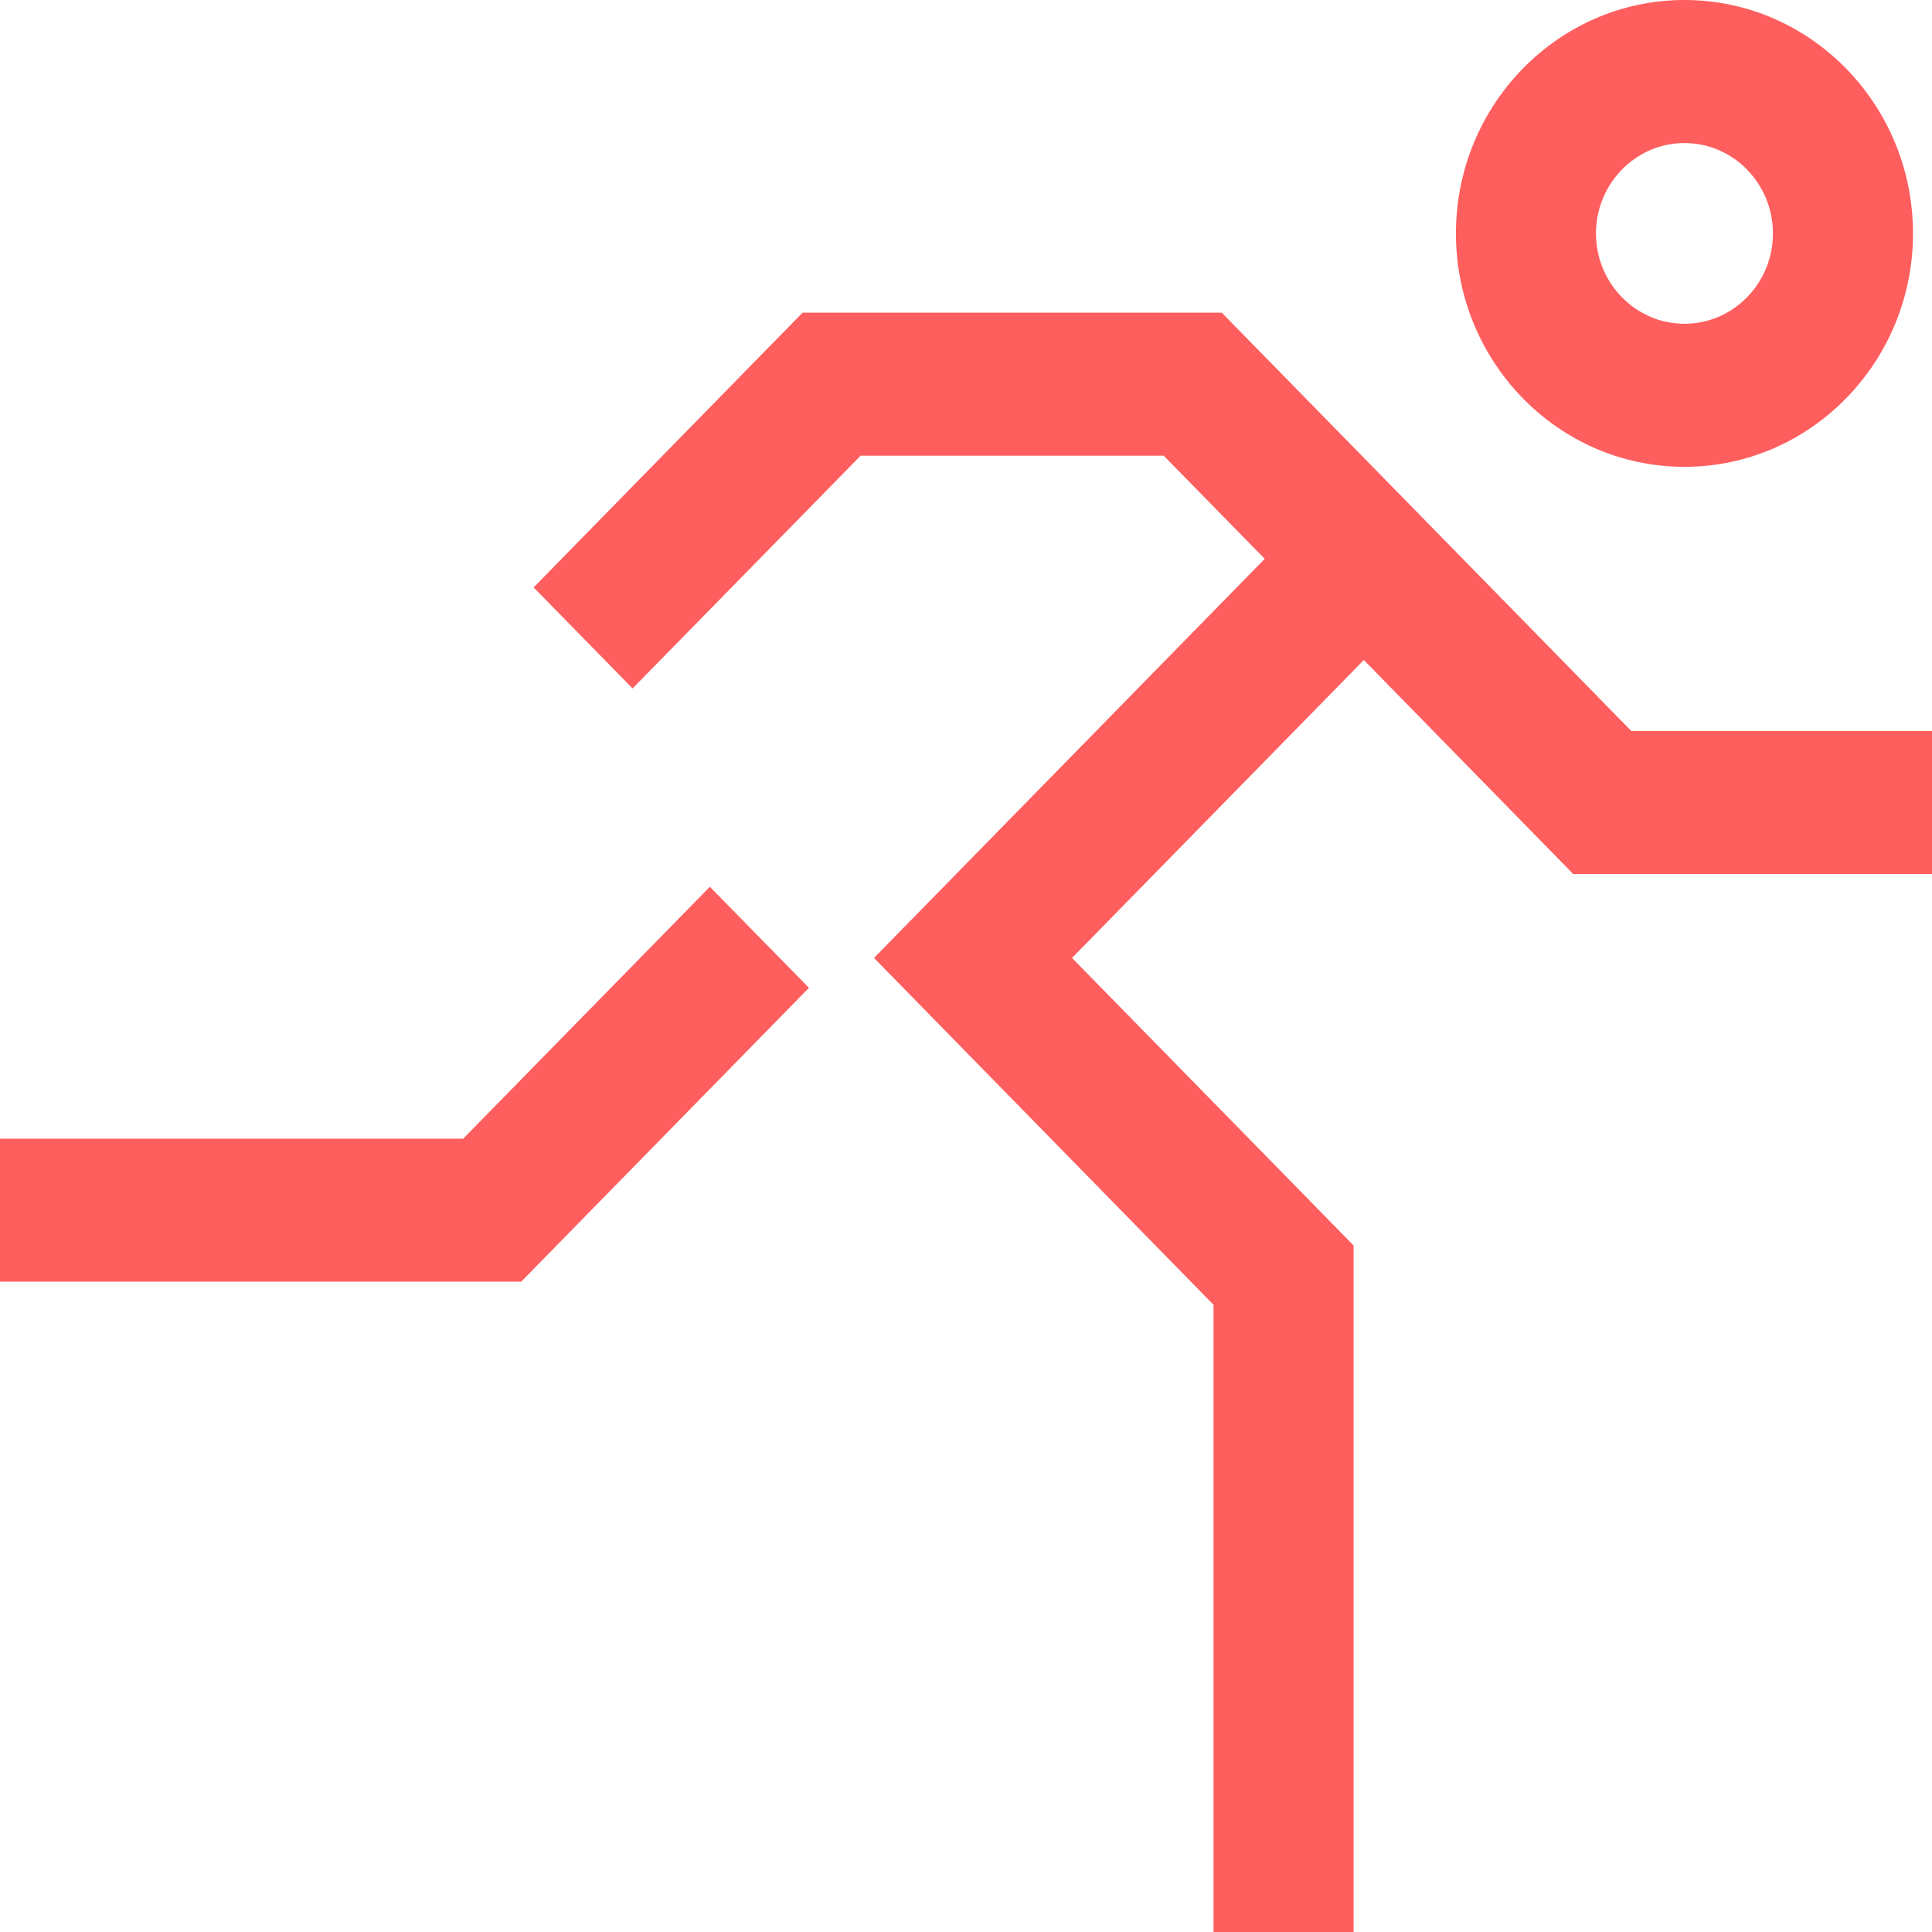
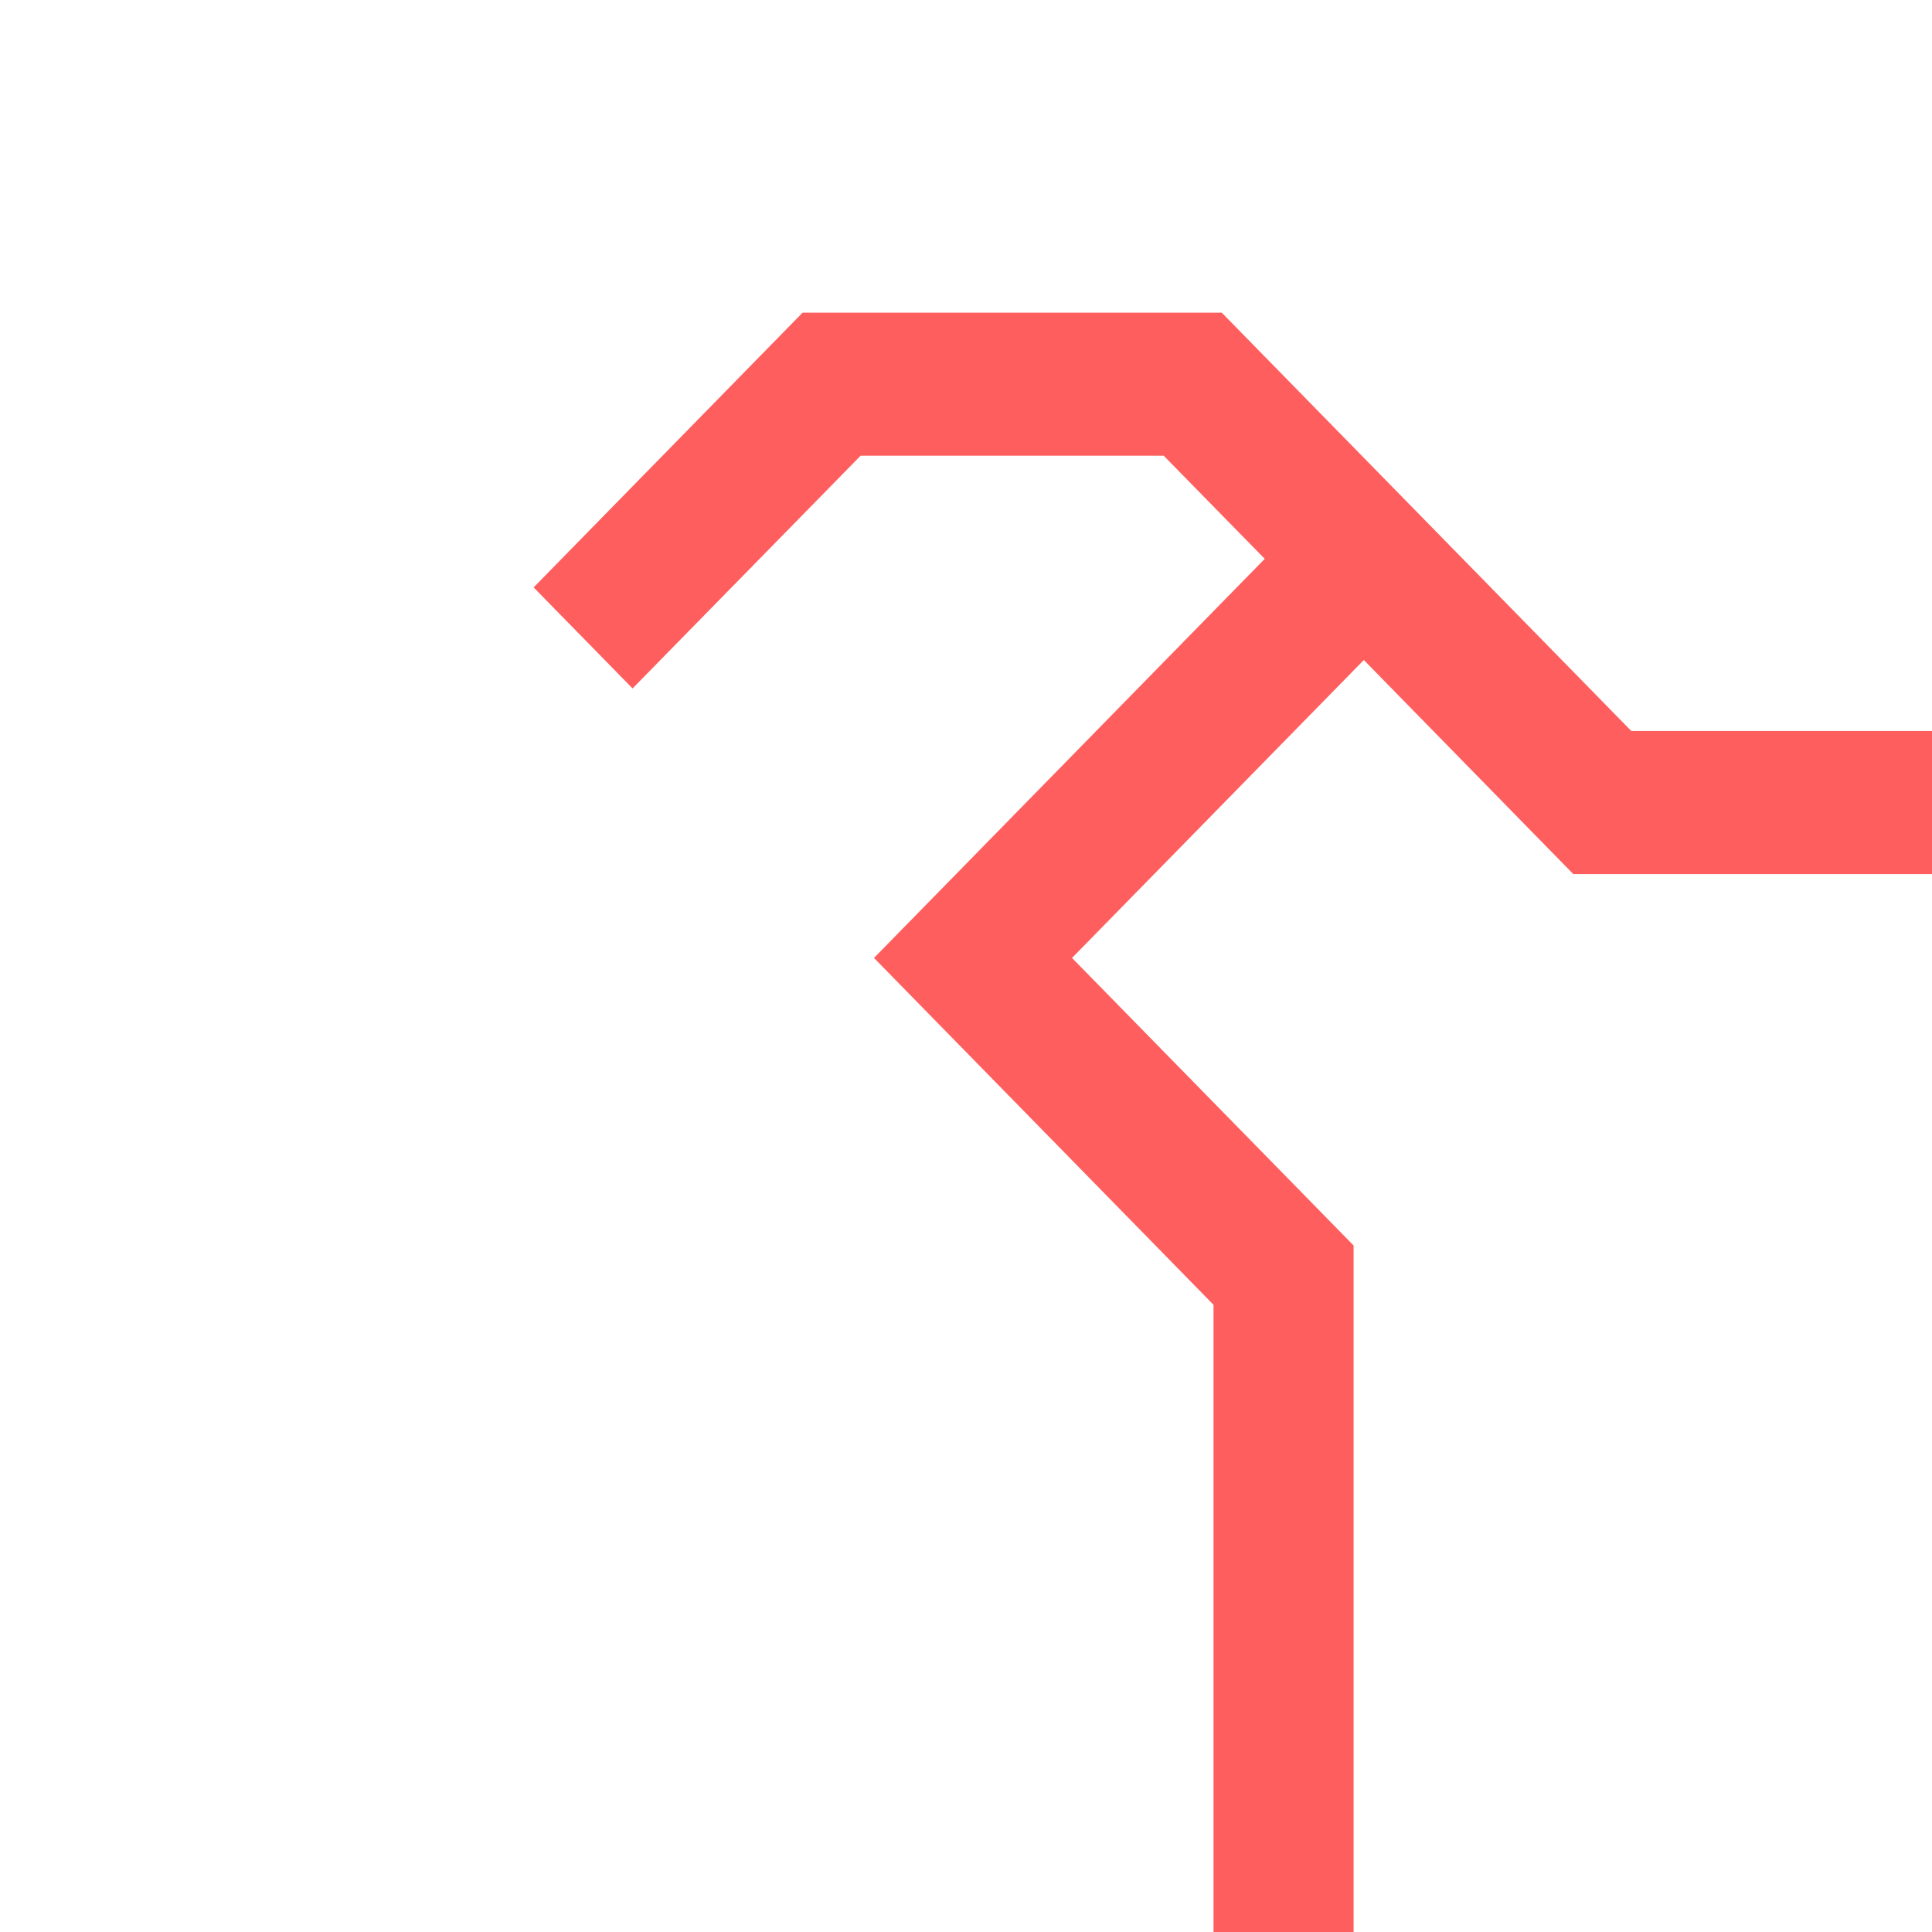
<svg xmlns="http://www.w3.org/2000/svg" width="24" height="24" viewBox="0 0 24 24" fill="none">
-   <path d="M20.925 1.777C21.531 1.777 22.024 2.28 22.024 2.9C22.024 3.519 21.531 4.022 20.925 4.022C20.319 4.022 19.826 3.518 19.826 2.9C19.826 2.281 20.319 1.777 20.925 1.777ZM20.925 5.799C22.491 5.799 23.764 4.499 23.764 2.9C23.764 1.301 22.491 0 20.925 0C19.36 0 18.086 1.301 18.086 2.9C18.086 4.499 19.36 5.799 20.925 5.799Z" fill="#FF5E5E" />
  <path d="M9.97 3.884L6.629 7.297L7.858 8.552L10.691 5.661H14.456L15.711 6.942L10.857 11.9L15.075 16.209V24H16.815V15.472L13.317 11.9L16.942 8.199L19.544 10.858H24.001V9.081H20.265L15.177 3.884H9.97Z" fill="#FF5E5E" />
-   <path d="M5.754 14.145H0V15.921H6.475L10.049 12.271L8.818 11.016L5.754 14.145Z" fill="#FF5E5E" />
</svg>